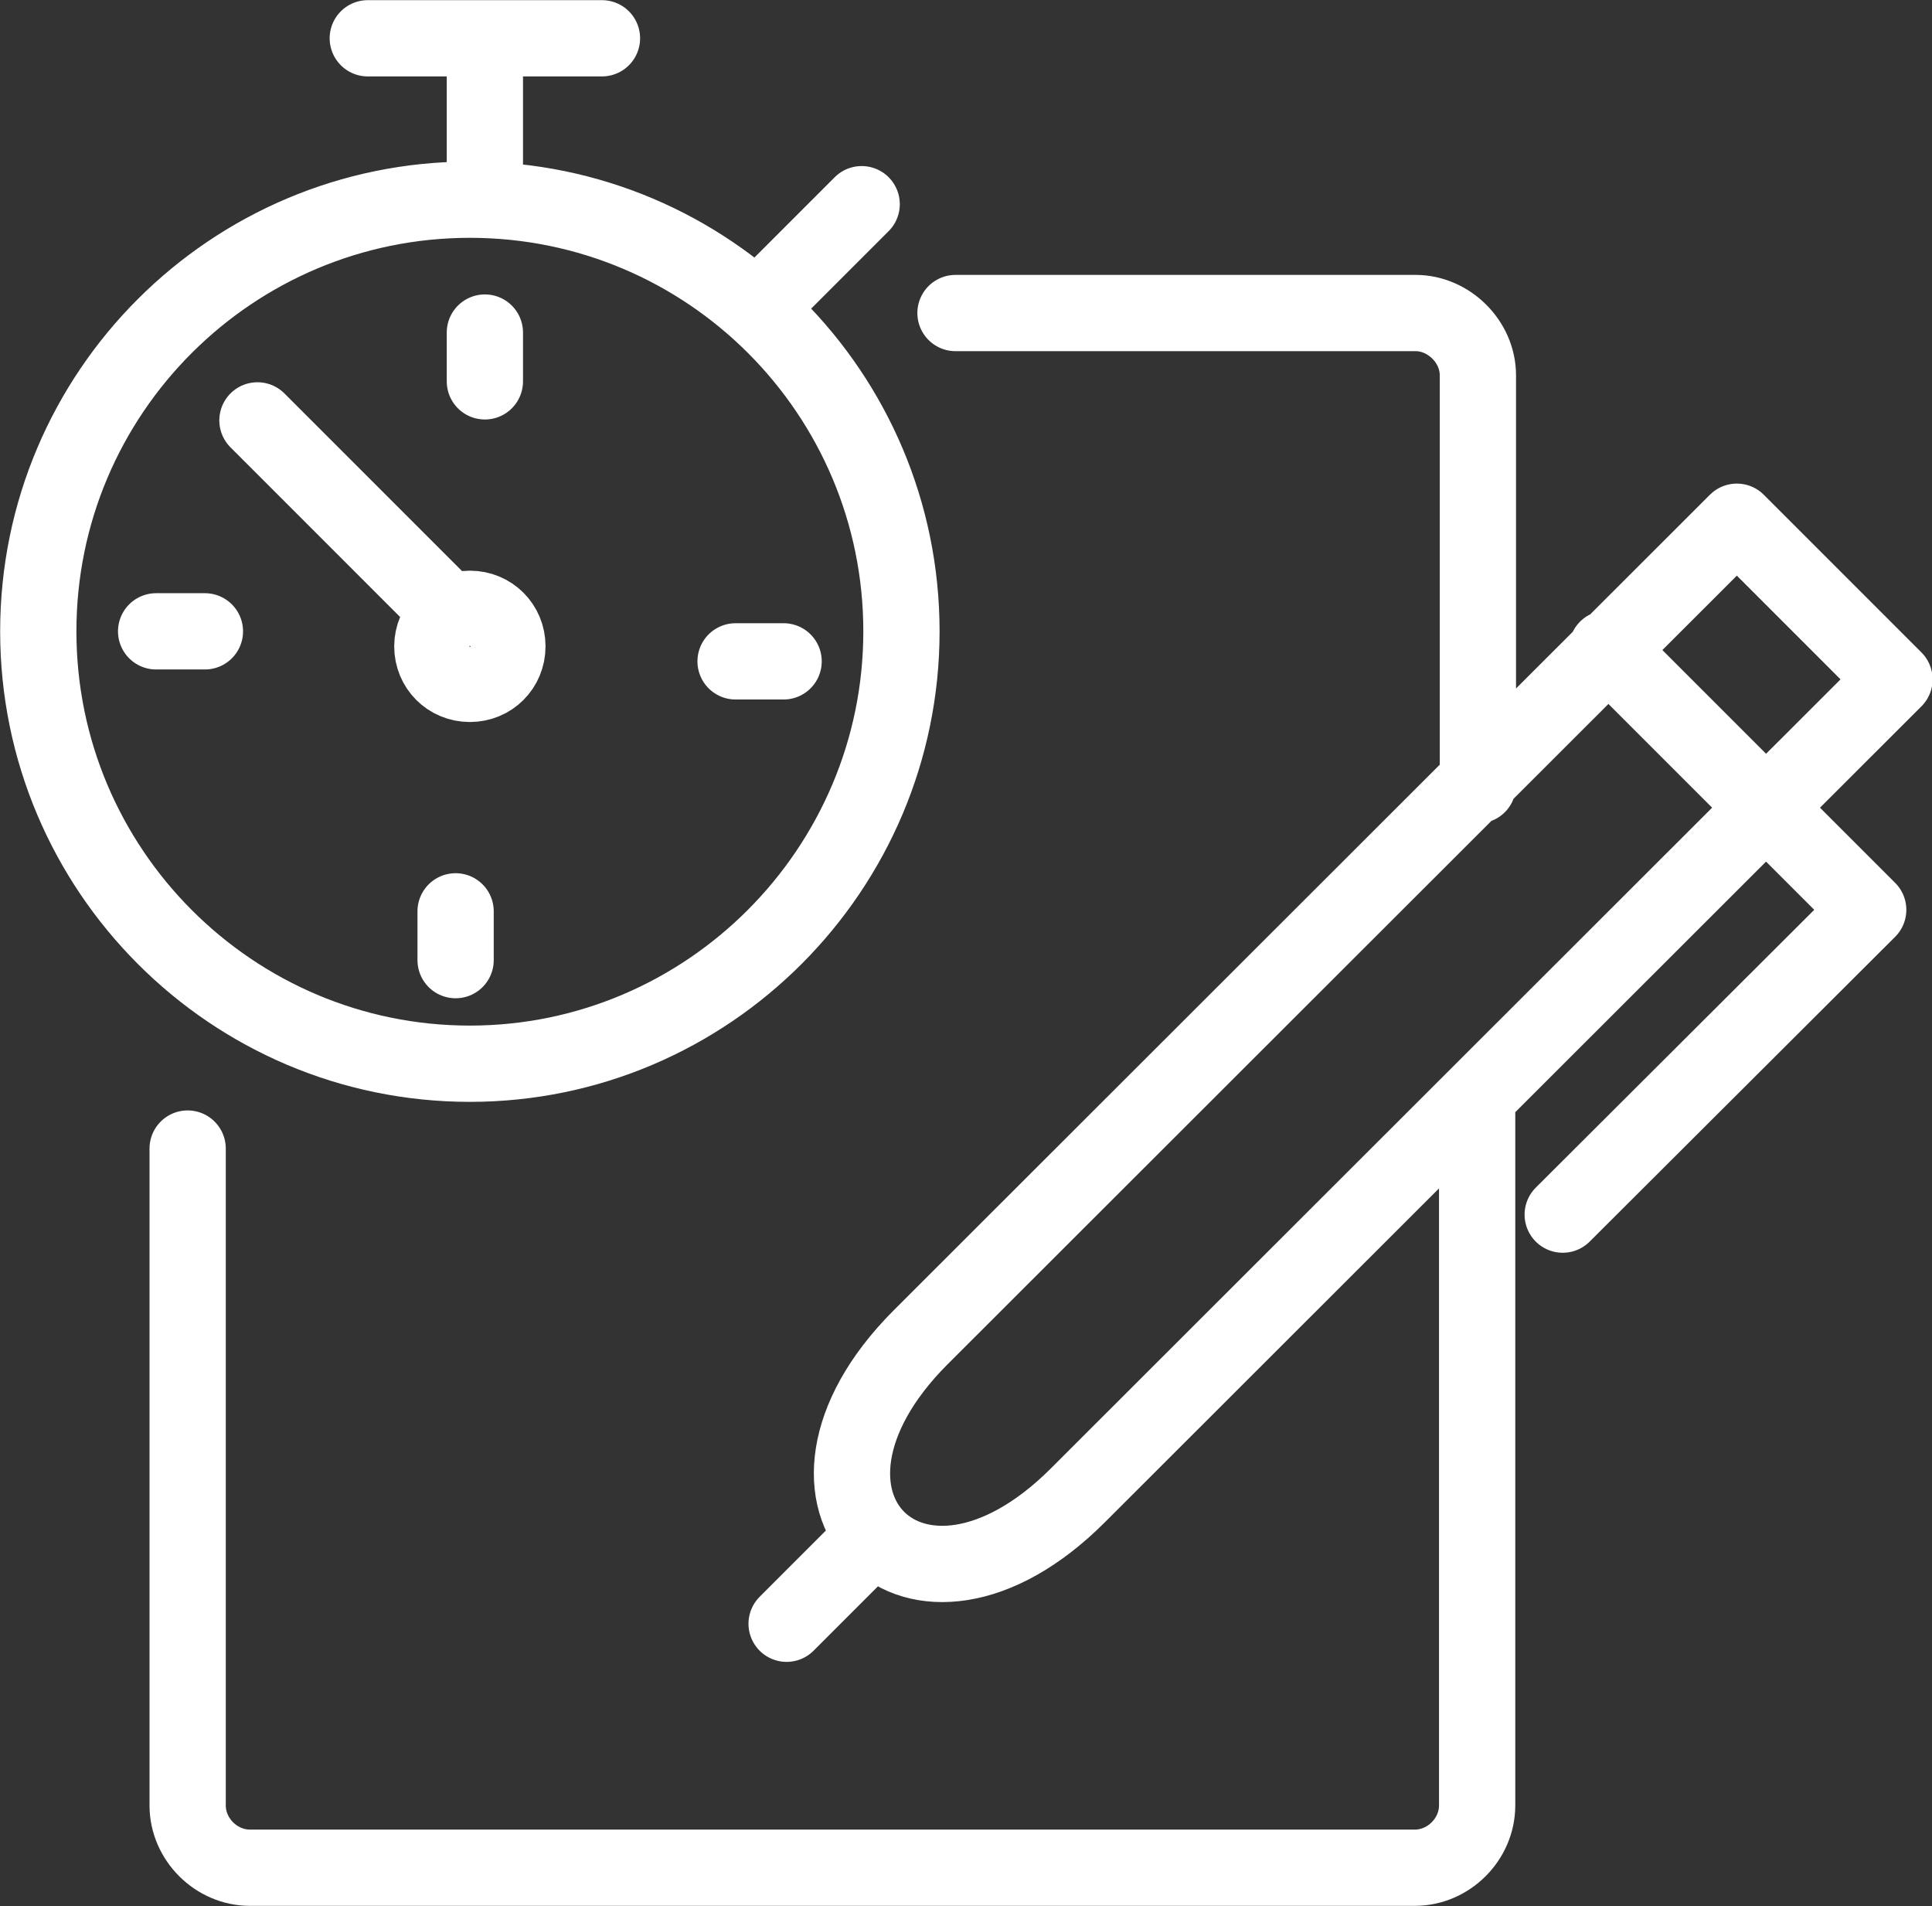
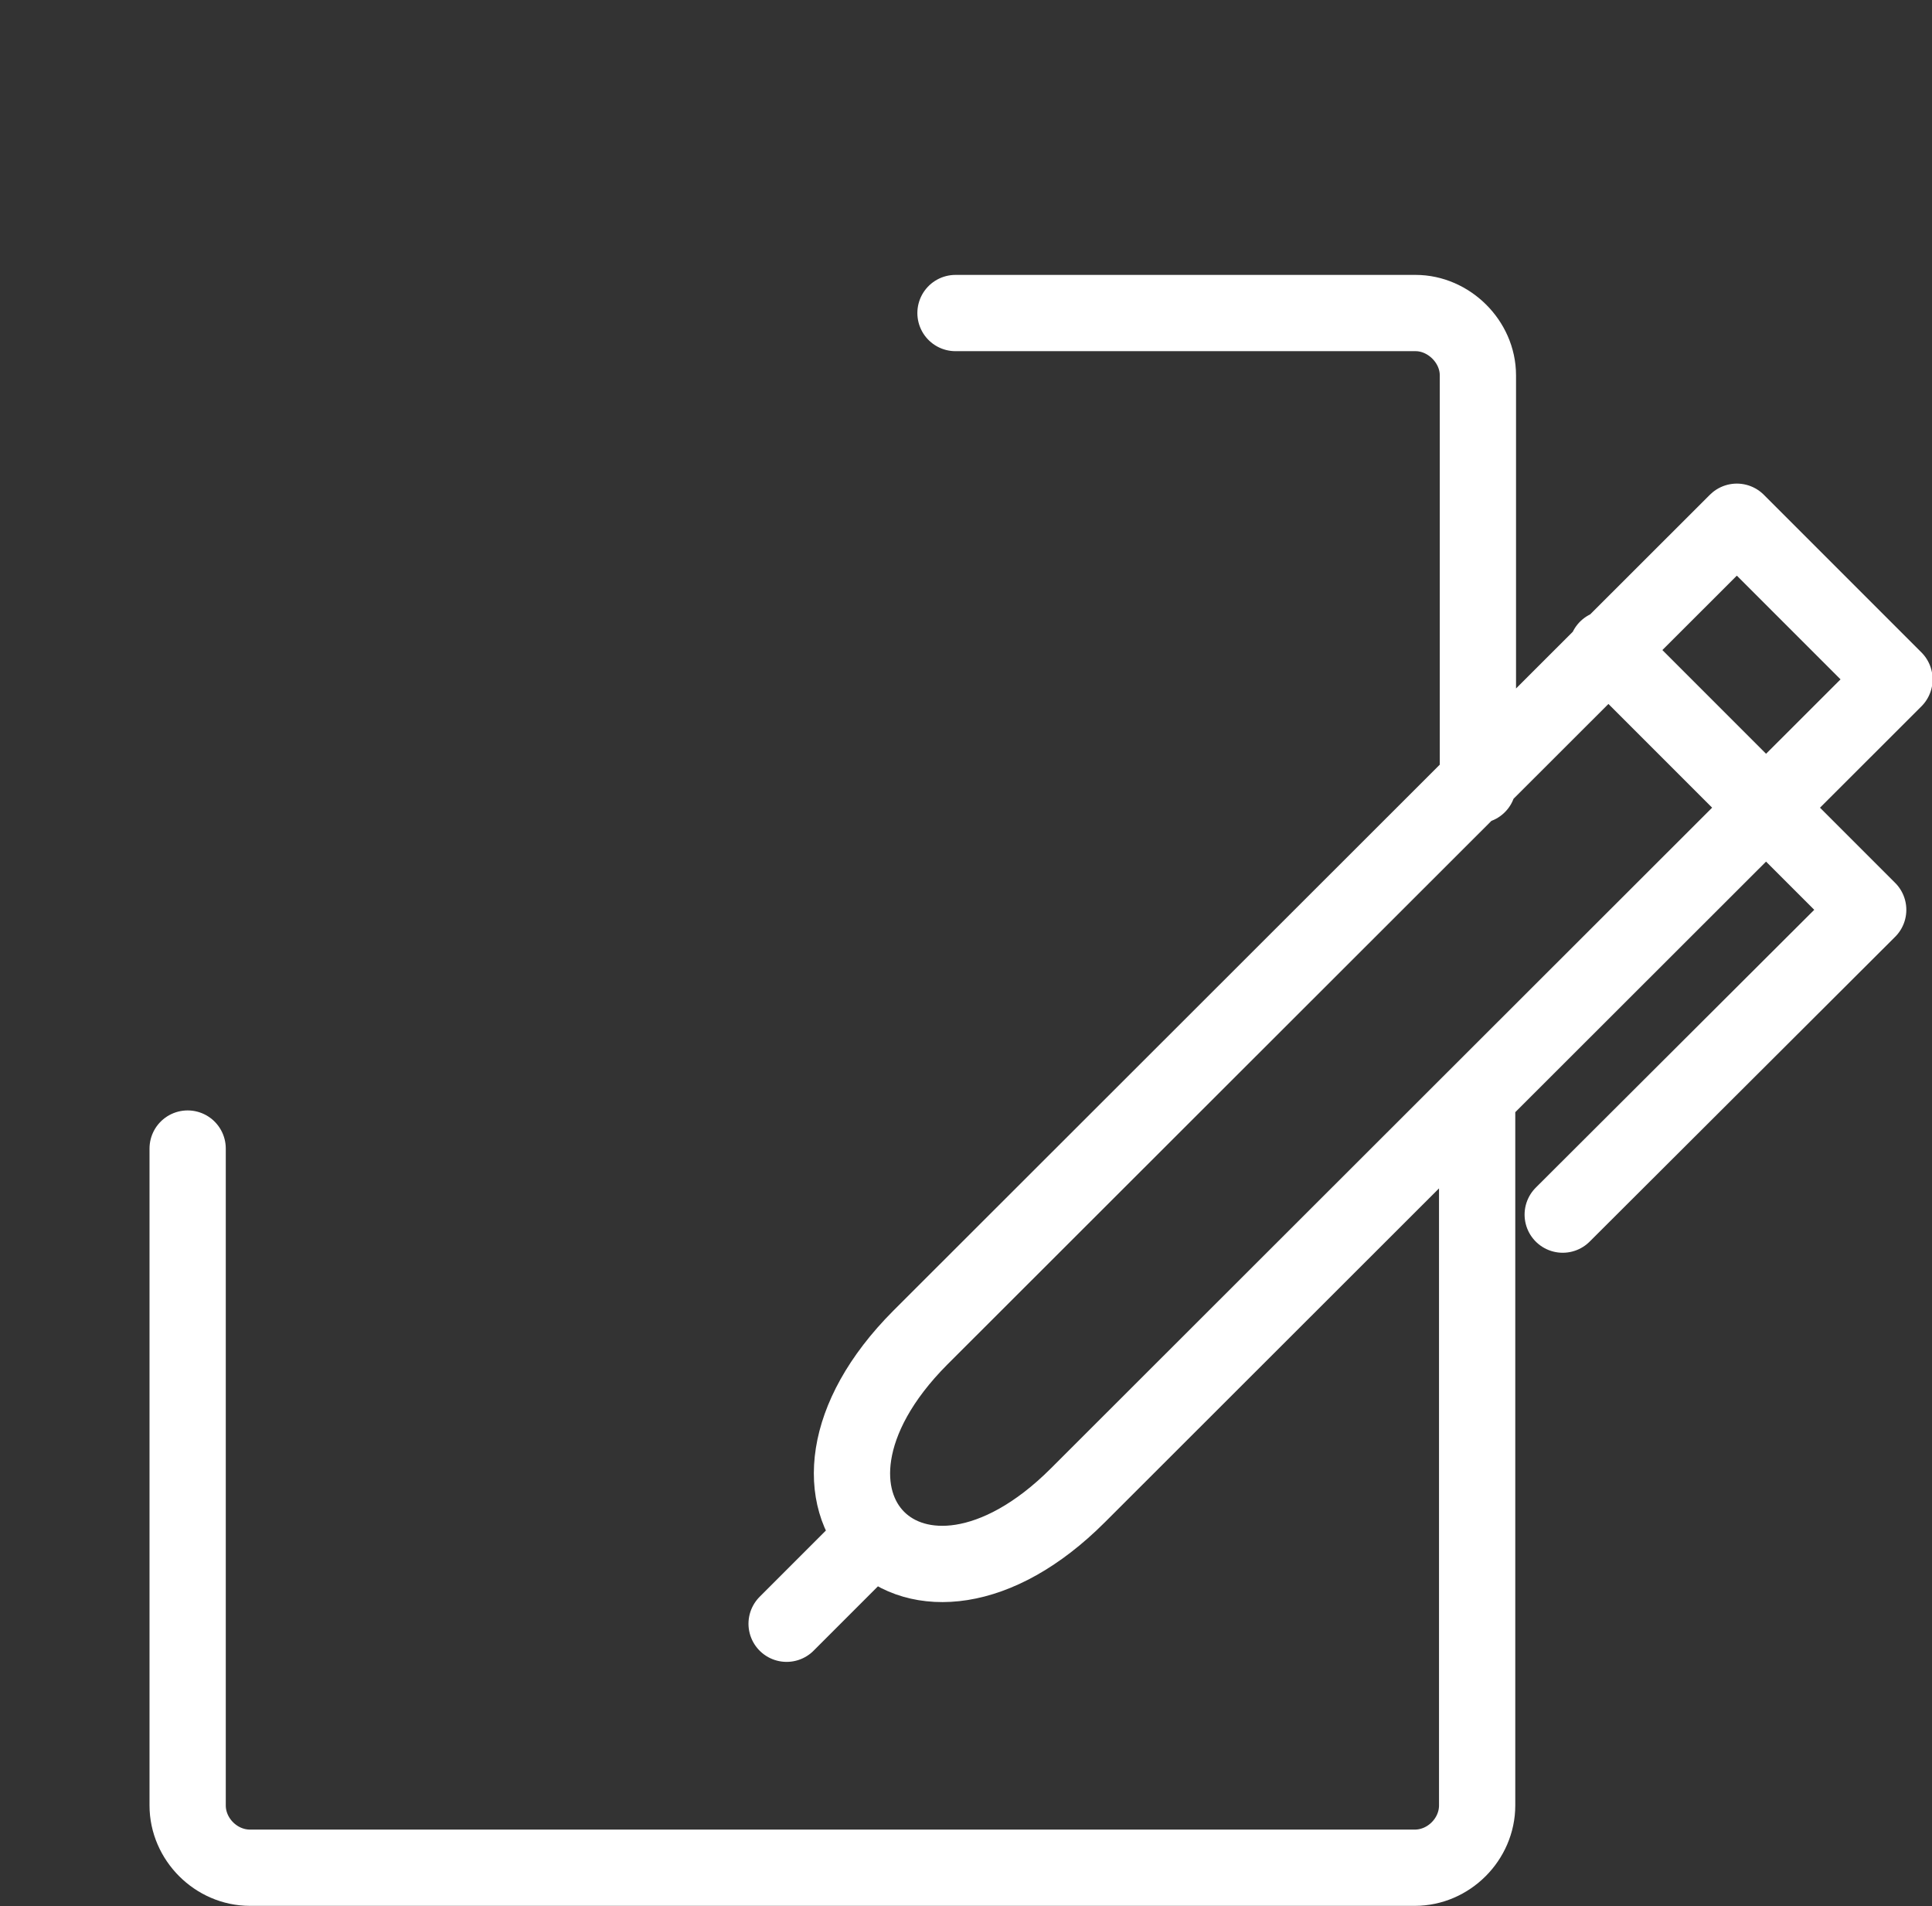
<svg xmlns="http://www.w3.org/2000/svg" version="1.1" id="_レイヤー_2" x="0px" y="0px" viewBox="0 0 257.4 253.9" style="enable-background:new 0 0 257.4 253.9;" xml:space="preserve">
  <rect x="0" y="0" width="257.4" height="253.9" fill="#333333" stroke="none" />
  <style type="text/css">
	.st0{fill:none;stroke:#FFFFFF;stroke-width:10.16;stroke-linecap:round;stroke-linejoin:round;}
</style>
  <g id="_レイヤー_1-2">
    <path class="st0" d="M196.9,104.6V50c0-4.5-3.9-8.3-8.3-8.3h-61.3 M25,153v87.5 M25,240.5c0,4.5,3.8,8.3,8.3,8.3h155.2   c4.5,0,8.3-3.8,8.3-8.3v-92.7 M231.4,69.5l21,21L143.6,199.2c-21.7,21.7-42.6,0.7-21-21L231.4,69.5L231.4,69.5L231.4,69.5z    M208.2,161.8l40.7-40.6l-34.8-34.8 M104.8,216.3l11.7-11.7" />
-     <path class="st0" d="M62.6,26.6c31.8,0,57.5,25.8,57.5,57.5s-25.8,57.6-57.5,57.6S5.1,115.9,5.1,84.1S30.9,26.6,62.6,26.6   L62.6,26.6z M64.6,26.6V5.1 M102.8,39.2l12-12 M20.8,84.1h6.5 M60.7,127.9v-6.5 M104.4,88.1H98 M64.6,44.3v6.5 M62.6,81.1   c2.8,0,5,2.2,5,5s-2.2,5-5,5s-5-2.2-5-5S59.9,81.1,62.6,81.1L62.6,81.1z M34.3,56l23.8,23.8 M80.2,5.1H49" />
  </g>
</svg>